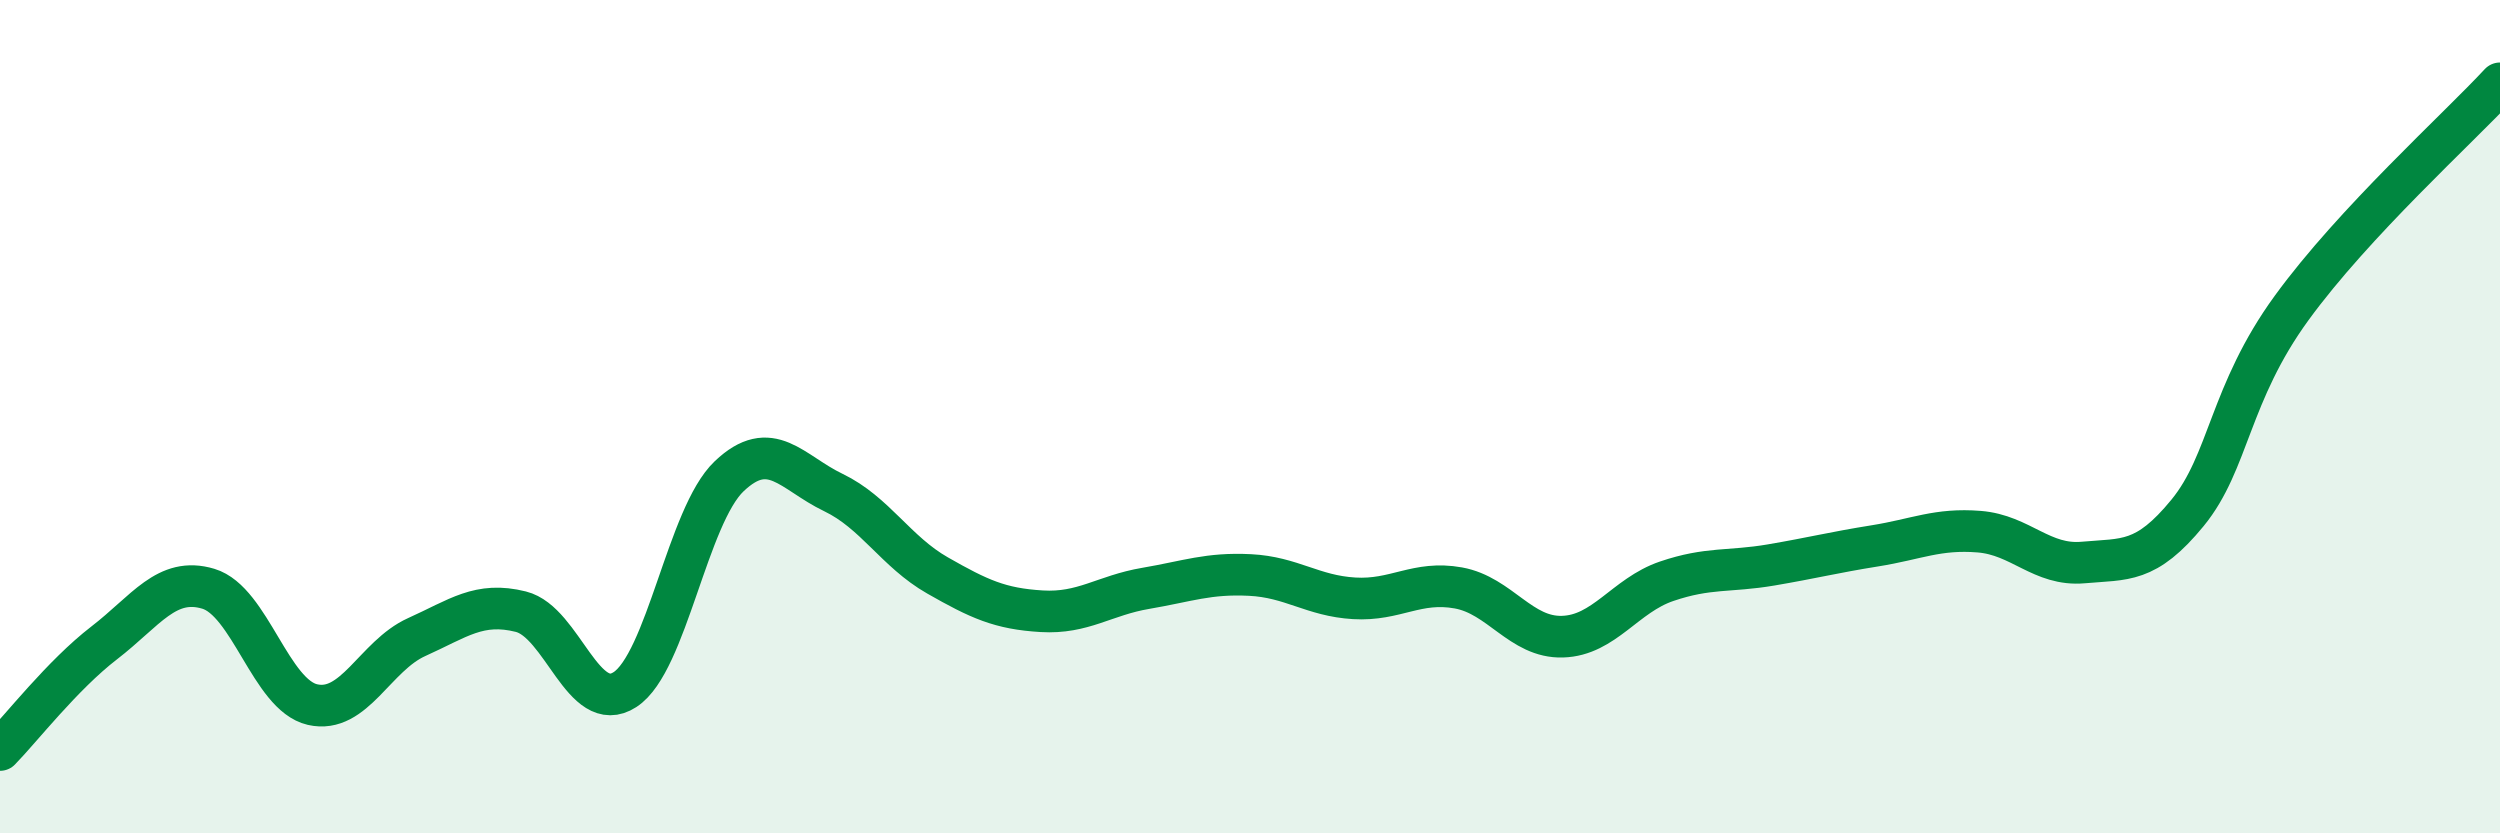
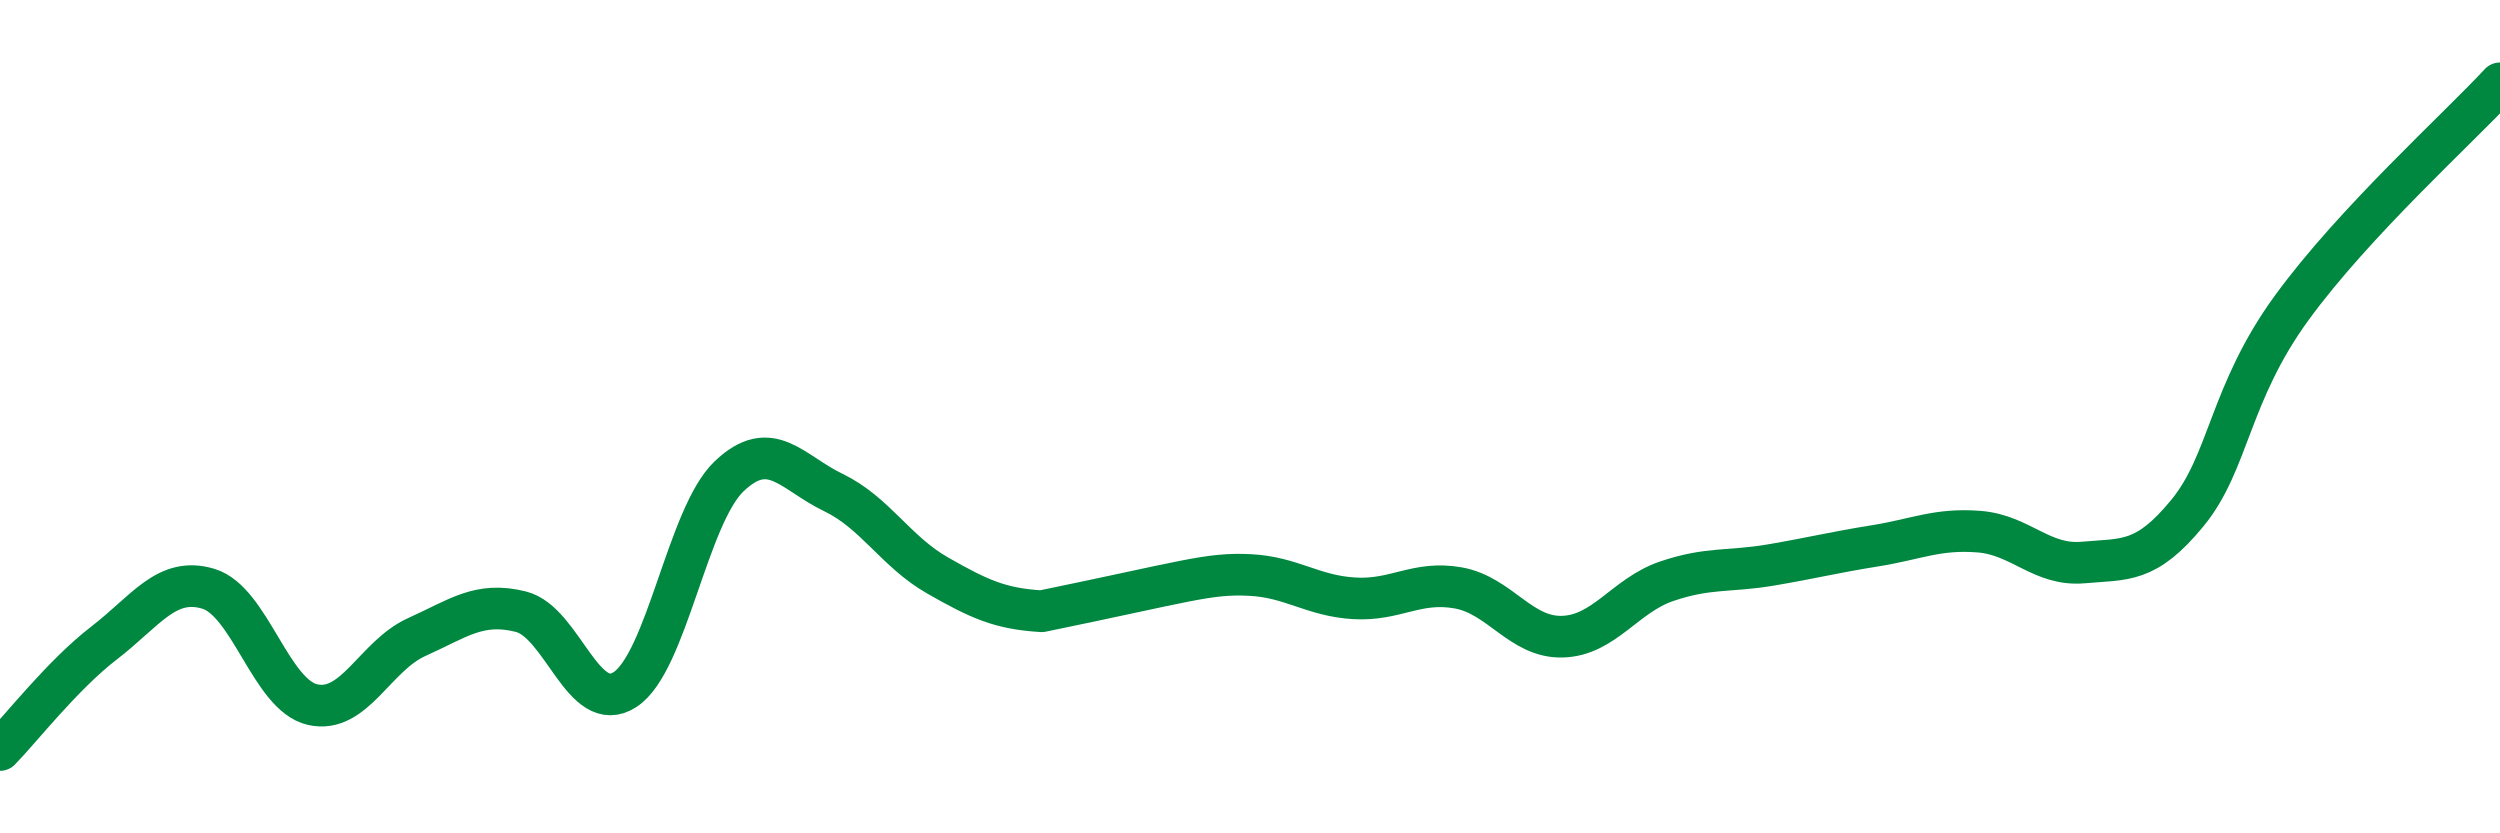
<svg xmlns="http://www.w3.org/2000/svg" width="60" height="20" viewBox="0 0 60 20">
-   <path d="M 0,18 C 0.5,17.49 1.5,16.2 2.5,15.43 C 3.5,14.66 4,13.83 5,14.13 C 6,14.43 6.5,16.68 7.5,16.91 C 8.5,17.14 9,15.74 10,15.29 C 11,14.84 11.5,14.43 12.5,14.68 C 13.5,14.93 14,17.2 15,16.55 C 16,15.9 16.5,12.38 17.5,11.43 C 18.5,10.48 19,11.34 20,11.82 C 21,12.3 21.5,13.24 22.5,13.81 C 23.5,14.38 24,14.61 25,14.67 C 26,14.73 26.5,14.29 27.5,14.12 C 28.5,13.95 29,13.75 30,13.8 C 31,13.85 31.5,14.3 32.5,14.36 C 33.5,14.42 34,13.93 35,14.11 C 36,14.29 36.5,15.31 37.5,15.28 C 38.5,15.25 39,14.29 40,13.95 C 41,13.61 41.5,13.73 42.5,13.56 C 43.5,13.39 44,13.26 45,13.1 C 46,12.94 46.5,12.68 47.5,12.76 C 48.5,12.84 49,13.59 50,13.5 C 51,13.41 51.5,13.53 52.5,12.31 C 53.5,11.09 53.5,9.45 55,7.39 C 56.5,5.33 59,3.08 60,2L60 20L0 20Z" fill="#008740" opacity="0.1" stroke-linecap="round" stroke-linejoin="round" />
-   <path d="M 0,18 C 0.5,17.49 1.5,16.2 2.5,15.43 C 3.5,14.66 4,13.83 5,14.13 C 6,14.43 6.5,16.68 7.5,16.91 C 8.5,17.14 9,15.74 10,15.29 C 11,14.84 11.5,14.43 12.5,14.68 C 13.5,14.93 14,17.2 15,16.55 C 16,15.9 16.5,12.38 17.5,11.43 C 18.5,10.48 19,11.34 20,11.82 C 21,12.3 21.5,13.24 22.5,13.81 C 23.5,14.38 24,14.61 25,14.67 C 26,14.73 26.5,14.29 27.5,14.12 C 28.5,13.95 29,13.75 30,13.8 C 31,13.85 31.5,14.3 32.5,14.36 C 33.5,14.42 34,13.93 35,14.11 C 36,14.29 36.5,15.31 37.5,15.28 C 38.5,15.25 39,14.29 40,13.95 C 41,13.61 41.5,13.73 42.5,13.56 C 43.5,13.39 44,13.26 45,13.1 C 46,12.94 46.5,12.68 47.5,12.76 C 48.5,12.84 49,13.59 50,13.5 C 51,13.41 51.5,13.53 52.5,12.31 C 53.5,11.09 53.5,9.45 55,7.39 C 56.5,5.33 59,3.08 60,2" stroke="#008740" stroke-width="1" fill="none" stroke-linecap="round" stroke-linejoin="round" />
+   <path d="M 0,18 C 0.5,17.49 1.5,16.2 2.5,15.43 C 3.5,14.66 4,13.83 5,14.13 C 6,14.43 6.5,16.68 7.5,16.91 C 8.5,17.14 9,15.74 10,15.29 C 11,14.84 11.5,14.43 12.5,14.68 C 13.5,14.93 14,17.2 15,16.55 C 16,15.9 16.5,12.38 17.5,11.43 C 18.5,10.48 19,11.34 20,11.82 C 21,12.3 21.5,13.24 22.5,13.81 C 23.5,14.38 24,14.61 25,14.67 C 28.5,13.95 29,13.75 30,13.8 C 31,13.85 31.5,14.3 32.5,14.36 C 33.5,14.42 34,13.93 35,14.11 C 36,14.29 36.5,15.31 37.5,15.28 C 38.5,15.25 39,14.29 40,13.95 C 41,13.61 41.5,13.73 42.5,13.56 C 43.5,13.39 44,13.26 45,13.1 C 46,12.94 46.5,12.68 47.5,12.76 C 48.5,12.84 49,13.59 50,13.5 C 51,13.41 51.5,13.53 52.5,12.31 C 53.5,11.09 53.5,9.45 55,7.39 C 56.5,5.33 59,3.08 60,2" stroke="#008740" stroke-width="1" fill="none" stroke-linecap="round" stroke-linejoin="round" />
</svg>